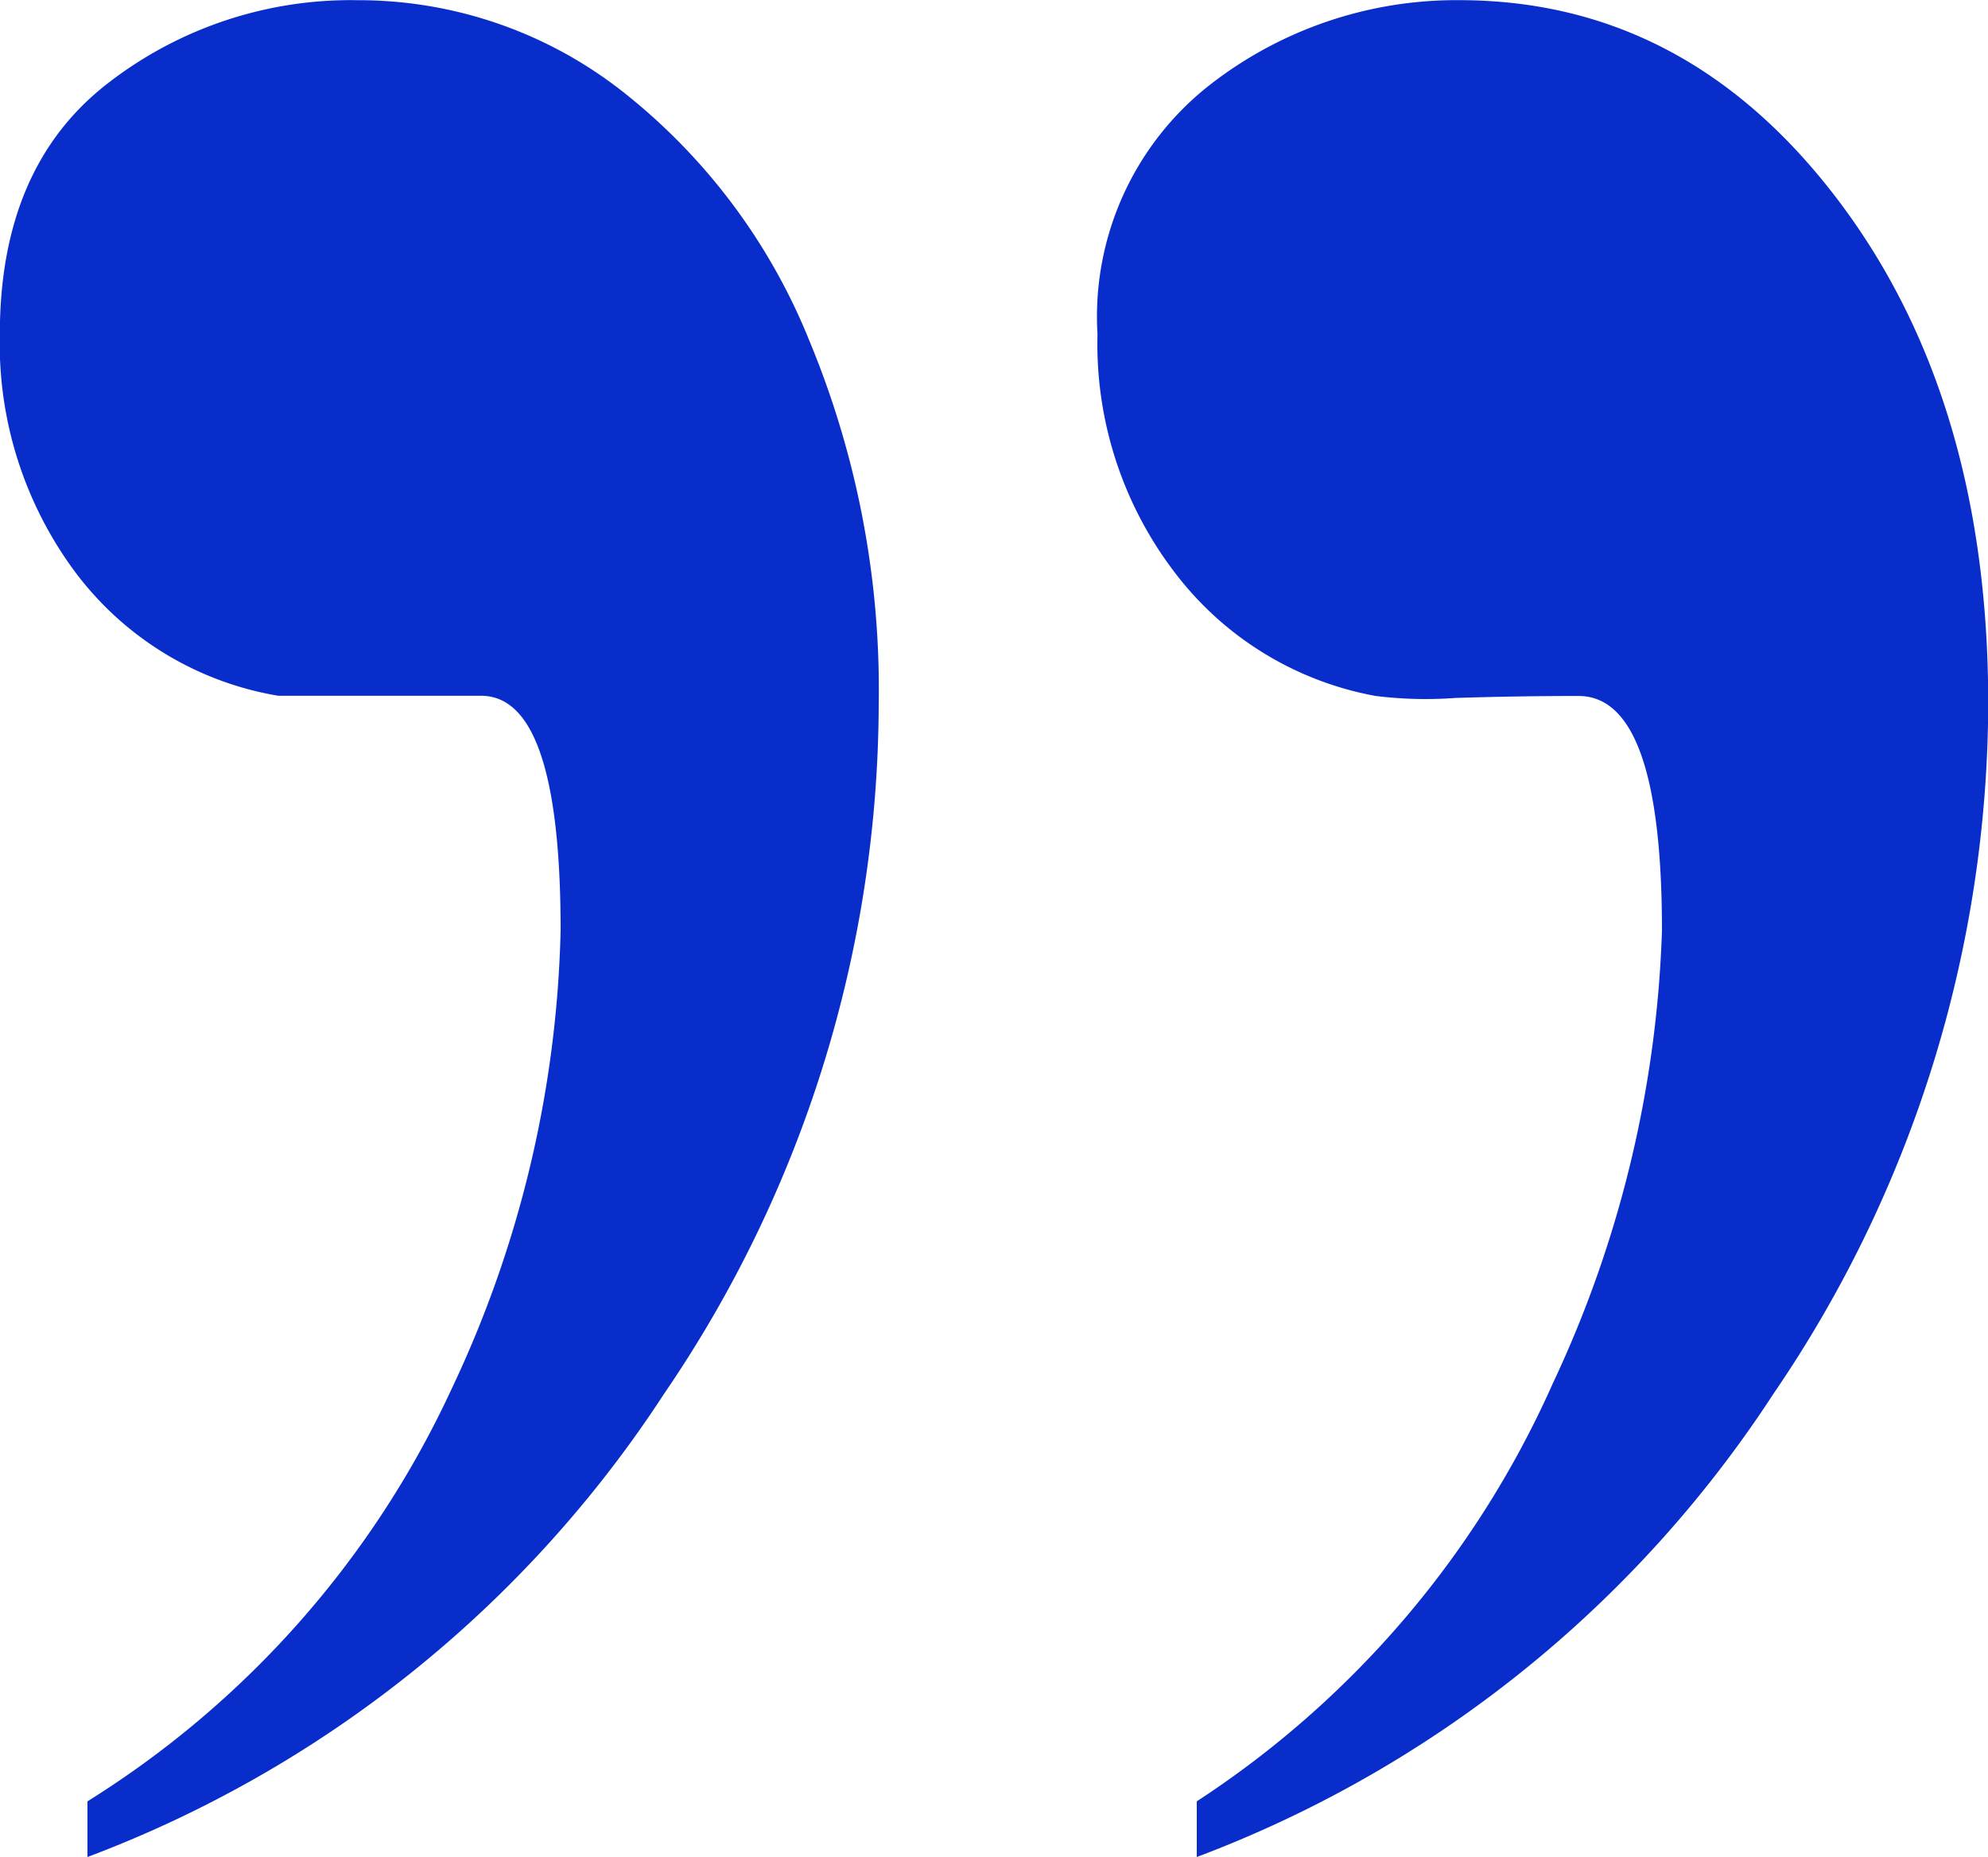
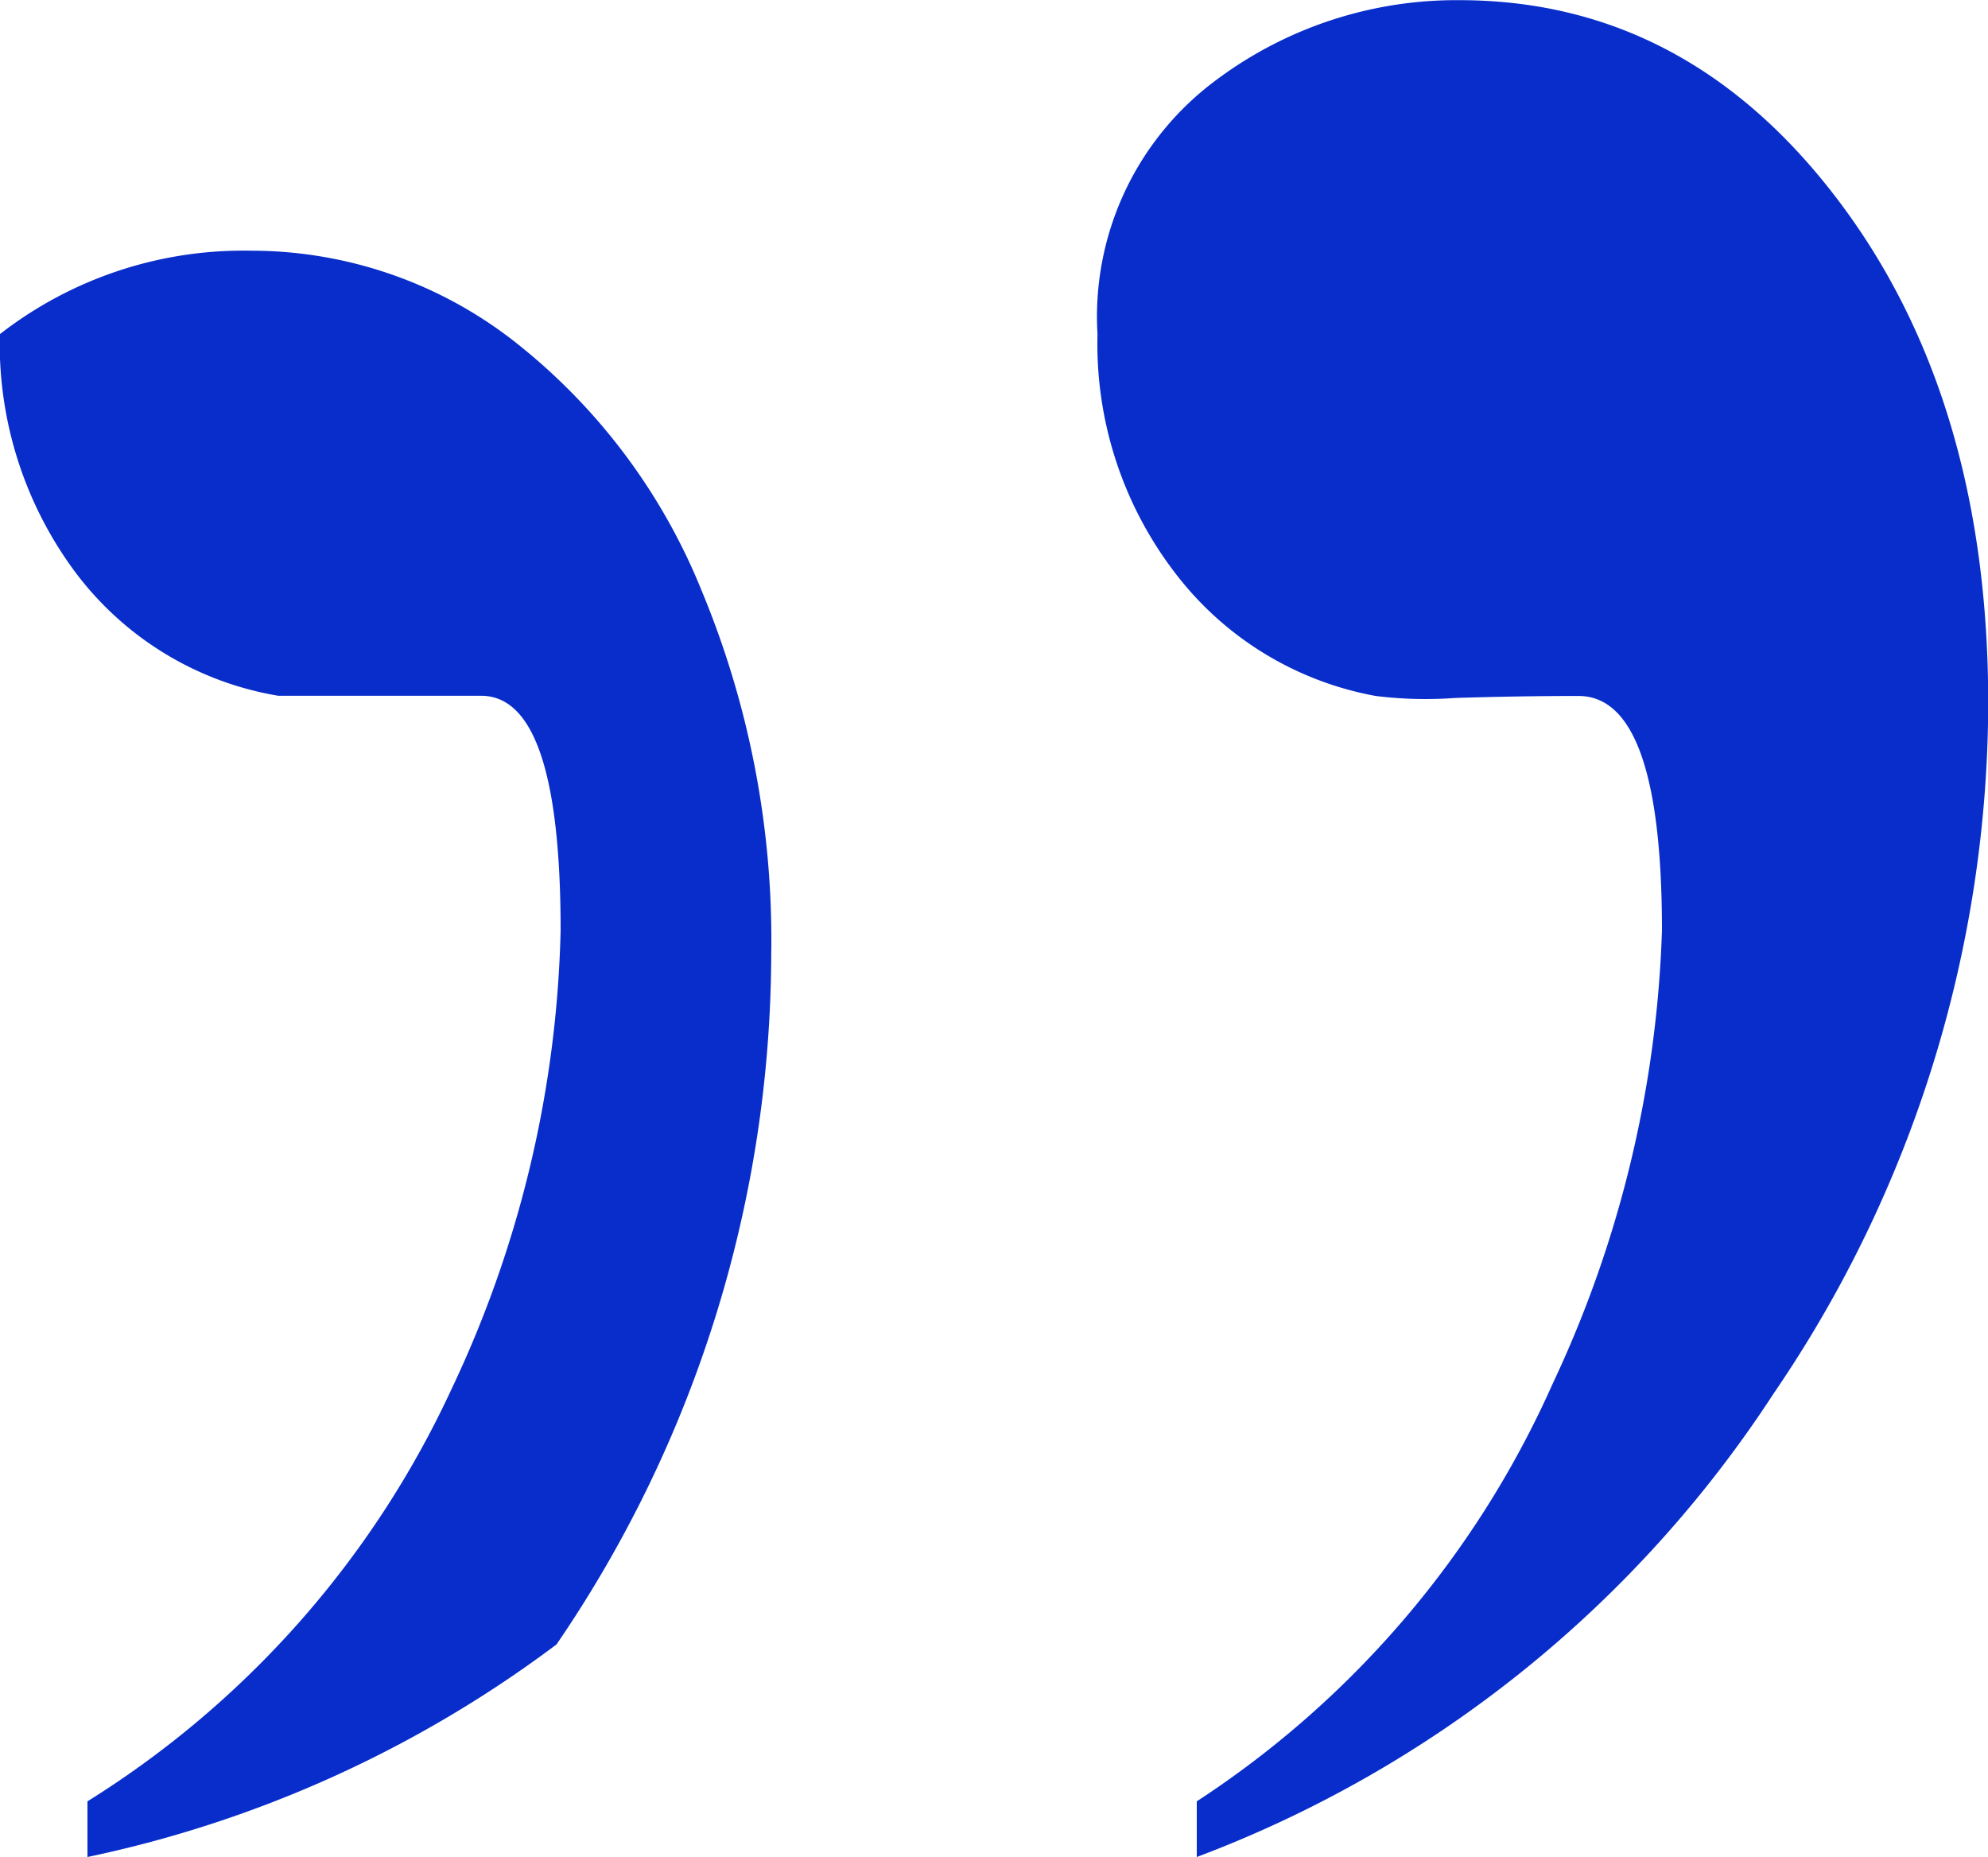
<svg xmlns="http://www.w3.org/2000/svg" width="61.035" height="57.007" viewBox="0 0 61.035 57.007">
-   <path id="Path_502" data-name="Path 502" d="M7.69-128.052v-1.709A29.513,29.513,0,0,0,18.86-142.4a34.665,34.665,0,0,0,3.357-14.1q0-7.2-2.441-7.2H13.55a9.807,9.807,0,0,1-6.226-3.784A11.753,11.753,0,0,1,5-174.8q0-5.127,3.3-7.69a12.167,12.167,0,0,1,7.69-2.563,13.127,13.127,0,0,1,8.057,2.747,18.536,18.536,0,0,1,5.8,7.69,27.9,27.9,0,0,1,2.136,11.169,37.68,37.68,0,0,1-6.592,21.179A36.442,36.442,0,0,1,7.69-128.052Zm34.058,0v-1.709a29.727,29.727,0,0,0,10.925-12.817,35.252,35.252,0,0,0,3.357-13.916q0-7.2-2.563-7.2-1.831,0-3.784.061a12.4,12.4,0,0,1-2.441-.061,9.989,9.989,0,0,1-6.165-3.784A11.55,11.55,0,0,1,38.7-174.8a9.034,9.034,0,0,1,3.418-7.629,12.308,12.308,0,0,1,7.69-2.625q6.958,0,11.6,6.1t4.639,15.5a37.68,37.68,0,0,1-6.592,21.179A36.442,36.442,0,0,1,41.748-128.052Z" transform="translate(-5.005 185.059)" fill="#082dca" />
+   <path id="Path_502" data-name="Path 502" d="M7.69-128.052v-1.709A29.513,29.513,0,0,0,18.86-142.4a34.665,34.665,0,0,0,3.357-14.1q0-7.2-2.441-7.2H13.55a9.807,9.807,0,0,1-6.226-3.784A11.753,11.753,0,0,1,5-174.8a12.167,12.167,0,0,1,7.69-2.563,13.127,13.127,0,0,1,8.057,2.747,18.536,18.536,0,0,1,5.8,7.69,27.9,27.9,0,0,1,2.136,11.169,37.68,37.68,0,0,1-6.592,21.179A36.442,36.442,0,0,1,7.69-128.052Zm34.058,0v-1.709a29.727,29.727,0,0,0,10.925-12.817,35.252,35.252,0,0,0,3.357-13.916q0-7.2-2.563-7.2-1.831,0-3.784.061a12.4,12.4,0,0,1-2.441-.061,9.989,9.989,0,0,1-6.165-3.784A11.55,11.55,0,0,1,38.7-174.8a9.034,9.034,0,0,1,3.418-7.629,12.308,12.308,0,0,1,7.69-2.625q6.958,0,11.6,6.1t4.639,15.5a37.68,37.68,0,0,1-6.592,21.179A36.442,36.442,0,0,1,41.748-128.052Z" transform="translate(-5.005 185.059)" fill="#082dca" />
</svg>